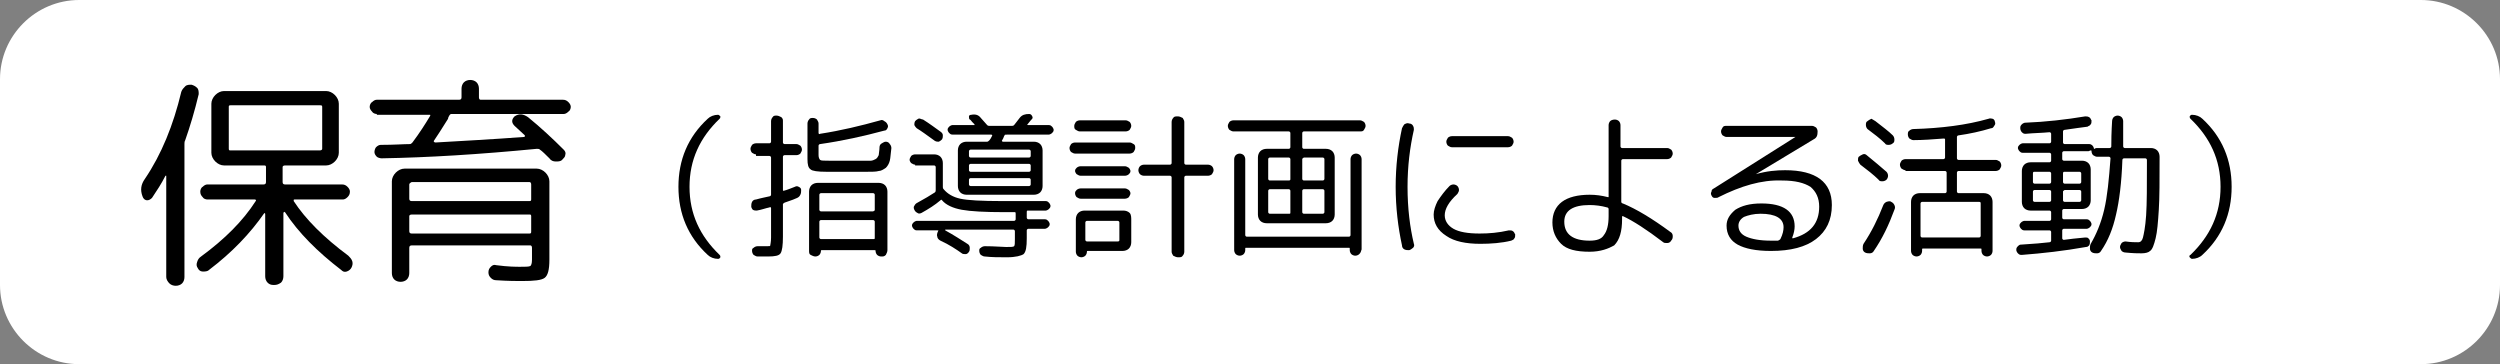
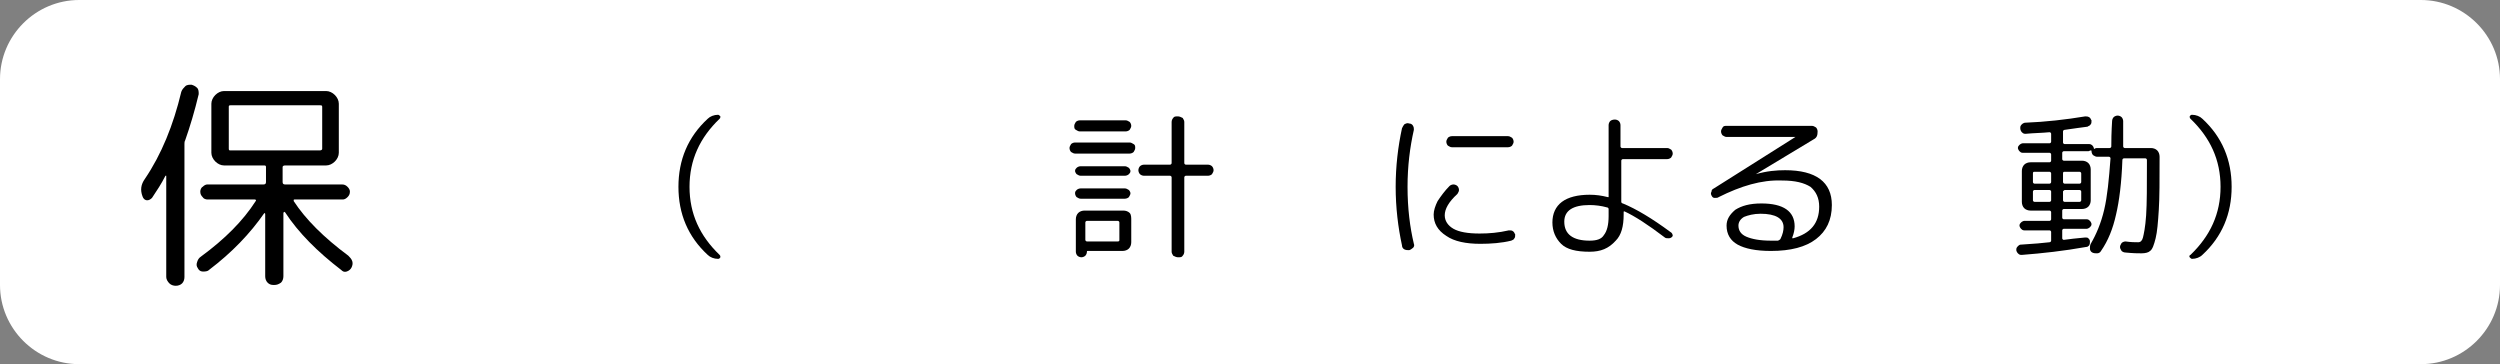
<svg xmlns="http://www.w3.org/2000/svg" version="1.1" id="レイヤー_1" x="0px" y="0px" viewBox="0 0 315.8 46" style="enable-background:new 0 0 315.8 46;" xml:space="preserve">
  <rect x="0" y="0" width="315.8" height="46" fill="#808080" stroke="none" />
  <style type="text/css">
	.st0{fill:#FFFFFF;}
	.st1{enable-background:new    ;}
</style>
  <g id="レイヤー_2_00000128478411232552517750000014030263728873656250_">
    <g id="レイヤー_3">
      <path class="st0" d="M10,0h295.8c5.5,0,10,4.5,10,10v26c0,5.5-4.5,10-10,10H10C4.5,46,0,41.5,0,36V10C0,4.5,4.5,0,10,0z" />
      <g class="st1">
        <path d="M23.4,10.9c0.2-0.2,0.5-0.2,0.8-0.2c0.3,0.1,0.5,0.2,0.7,0.4c0.2,0.2,0.2,0.5,0.2,0.8c-0.5,2.1-1.1,4.1-1.7,5.8     c-0.1,0.2-0.1,0.3-0.1,0.5V35c0,0.3-0.1,0.6-0.3,0.8c-0.2,0.2-0.5,0.3-0.8,0.3s-0.6-0.1-0.8-0.3S21,35.3,21,35V22.3     c0,0,0-0.1,0-0.1c0,0-0.1,0-0.1,0c-0.5,1-1.1,1.9-1.7,2.8c-0.2,0.2-0.4,0.3-0.6,0.3c-0.3,0-0.5-0.2-0.6-0.5     c-0.3-0.8-0.2-1.5,0.3-2.2c2.1-3.1,3.6-6.8,4.6-11C23,11.3,23.2,11.1,23.4,10.9z M44,32.3c0.2,0.2,0.4,0.4,0.5,0.7s0,0.6-0.1,0.8     c-0.1,0.2-0.3,0.4-0.6,0.5s-0.5,0-0.7-0.2c-3-2.3-5.4-4.7-7.1-7.3c0,0,0-0.1-0.1,0c0,0-0.1,0-0.1,0.1v8c0,0.3-0.1,0.6-0.3,0.8     C35.2,35.9,35,36,34.6,36s-0.6-0.1-0.8-0.3c-0.2-0.2-0.3-0.5-0.3-0.8V27c0,0-0.1-0.1-0.1-0.1c-1.8,2.6-4.1,5-7,7.2     c-0.2,0.2-0.5,0.2-0.8,0.2c-0.3,0-0.5-0.2-0.6-0.4c-0.2-0.3-0.2-0.5-0.1-0.8c0.1-0.3,0.2-0.5,0.5-0.7c3-2.2,5.3-4.5,6.9-7     c0.1-0.1,0-0.2-0.1-0.2h-6c-0.2,0-0.5-0.1-0.6-0.3c-0.2-0.2-0.3-0.4-0.3-0.7c0-0.2,0.1-0.5,0.3-0.6c0.2-0.2,0.4-0.3,0.6-0.3h7.1     c0.2,0,0.3-0.1,0.3-0.3v-1.9c0-0.2-0.1-0.2-0.3-0.2h-4.4h-0.6c-0.4,0-0.8-0.2-1.1-0.5c-0.3-0.3-0.5-0.7-0.5-1.1v-6.2     c0-0.4,0.2-0.8,0.5-1.1c0.3-0.3,0.7-0.5,1.1-0.5h12.9c0.4,0,0.8,0.2,1.1,0.5c0.3,0.3,0.5,0.7,0.5,1.1v6.2c0,0.4-0.2,0.8-0.5,1.1     c-0.3,0.3-0.7,0.5-1.1,0.5H36c-0.2,0-0.3,0.1-0.3,0.2V23c0,0.2,0.1,0.3,0.3,0.3h7.2c0.3,0,0.5,0.1,0.7,0.3     c0.2,0.2,0.3,0.4,0.3,0.6c0,0.3-0.1,0.5-0.3,0.7c-0.2,0.2-0.4,0.3-0.6,0.3h-6.1c-0.1,0-0.1,0-0.1,0.1c0,0,0,0.1,0,0.1     C38.6,27.7,40.9,30,44,32.3z M29.1,19h11.3c0.2,0,0.3-0.1,0.3-0.2v-5.3c0-0.2-0.1-0.2-0.3-0.2H29.1c-0.2,0-0.2,0.1-0.2,0.2v5.3     C28.9,19,29,19,29.1,19z" />
-         <path d="M47.6,14.4c-0.2,0-0.5-0.1-0.6-0.3c-0.2-0.2-0.3-0.4-0.3-0.6c0-0.2,0.1-0.5,0.3-0.6c0.2-0.2,0.4-0.3,0.6-0.3H58     c0.2,0,0.3-0.1,0.3-0.3v-1.1c0-0.3,0.1-0.6,0.3-0.8s0.5-0.3,0.8-0.3c0.3,0,0.6,0.1,0.8,0.3s0.3,0.5,0.3,0.8v1.1     c0,0.2,0.1,0.3,0.2,0.3h10.4c0.3,0,0.5,0.1,0.7,0.3c0.2,0.2,0.3,0.4,0.3,0.6c0,0.2-0.1,0.5-0.3,0.6c-0.2,0.2-0.4,0.3-0.6,0.3H57     c-0.1,0-0.2,0.1-0.3,0.3c-0.1,0.2-0.1,0.2-0.1,0.3c-0.8,1.3-1.4,2.2-1.8,2.8c0,0,0,0.1,0,0.1S54.9,18,55,18     c3.4-0.2,7.2-0.4,11.2-0.7c0,0,0.1,0,0.1-0.1c0,0,0-0.1,0-0.1L65,15.9c-0.2-0.2-0.3-0.4-0.3-0.6c0-0.2,0.1-0.4,0.3-0.6     c0.6-0.4,1.1-0.3,1.7,0.1c1.6,1.3,3.1,2.7,4.5,4.1c0.2,0.2,0.3,0.4,0.2,0.7c0,0.2-0.2,0.4-0.4,0.6c-0.2,0.2-0.5,0.2-0.8,0.2     s-0.6-0.1-0.8-0.4c-0.5-0.5-0.9-0.9-1.2-1.1c-0.1-0.1-0.2-0.1-0.4-0.1c-7.2,0.7-13.7,1.1-19.6,1.2c-0.2,0-0.5-0.1-0.6-0.2     c-0.2-0.2-0.3-0.4-0.3-0.6c0-0.2,0.1-0.5,0.2-0.6c0.2-0.2,0.4-0.3,0.6-0.3c1.7,0,2.9-0.1,3.7-0.1c0.1,0,0.2-0.1,0.3-0.2     c0.9-1.2,1.6-2.3,2.2-3.3c0.1-0.2,0.1-0.2-0.1-0.2H47.6z M65.7,33.7c0.7,0,1.1,0,1.3-0.1c0.1-0.1,0.2-0.3,0.2-0.8v-1.5     c0-0.2-0.1-0.3-0.2-0.3H52c-0.2,0-0.3,0.1-0.3,0.3v3.2c0,0.3-0.1,0.6-0.3,0.8c-0.2,0.2-0.5,0.3-0.8,0.3s-0.6-0.1-0.8-0.3     c-0.2-0.2-0.3-0.5-0.3-0.8V22.9c0-0.4,0.2-0.8,0.5-1.1s0.7-0.5,1.1-0.5h16.7c0.4,0,0.8,0.2,1.1,0.5c0.3,0.3,0.5,0.7,0.5,1.1v9.9     c0,1.3-0.2,2-0.6,2.3c-0.4,0.3-1.3,0.4-2.9,0.4c-0.6,0-1.7,0-3.2-0.1c-0.3,0-0.5-0.1-0.7-0.3c-0.2-0.2-0.3-0.4-0.3-0.7     c0-0.3,0.1-0.5,0.3-0.7c0.2-0.2,0.4-0.3,0.7-0.2C64.2,33.7,65.2,33.7,65.7,33.7z M51.7,23.3v1.8c0,0.2,0.1,0.3,0.3,0.3h14.9     c0.2,0,0.2-0.1,0.2-0.3v-1.8c0-0.2-0.1-0.3-0.2-0.3H52C51.8,23.1,51.7,23.2,51.7,23.3z M66.9,29.5c0.2,0,0.2-0.1,0.2-0.3v-1.9     c0-0.2-0.1-0.2-0.2-0.2H52c-0.2,0-0.3,0.1-0.3,0.2v1.9c0,0.2,0.1,0.3,0.3,0.3H66.9z" />
      </g>
      <g class="st1">
        <path d="M89.4,32.2c-2.5-2.3-3.7-5.2-3.7-8.6c0-3.4,1.2-6.3,3.7-8.6c0.3-0.3,0.8-0.5,1.3-0.5c0.1,0,0.2,0.1,0.3,0.2     c0,0.1,0,0.2-0.1,0.3c-2.5,2.4-3.8,5.2-3.8,8.6c0,3.4,1.3,6.2,3.8,8.6c0.1,0.1,0.1,0.2,0.1,0.3c-0.1,0.1-0.1,0.2-0.3,0.2     C90.2,32.7,89.7,32.5,89.4,32.2z" />
-         <path d="M95.5,19.5c-0.2,0-0.3-0.1-0.5-0.2c-0.1-0.1-0.2-0.3-0.2-0.5s0.1-0.3,0.2-0.5c0.1-0.1,0.3-0.2,0.5-0.2h1.7     c0.1,0,0.2-0.1,0.2-0.2v-2.6c0-0.2,0.1-0.4,0.2-0.5c0.1-0.2,0.3-0.2,0.5-0.2s0.4,0.1,0.6,0.2c0.2,0.2,0.2,0.3,0.2,0.5V18     c0,0.1,0.1,0.2,0.2,0.2h1.5c0.2,0,0.3,0.1,0.5,0.2c0.1,0.1,0.2,0.3,0.2,0.5c0,0.2-0.1,0.3-0.2,0.5c-0.1,0.1-0.3,0.2-0.5,0.2h-1.5     c-0.1,0-0.2,0.1-0.2,0.2v4.2c0,0.1,0,0.1,0.1,0.1c0.4-0.1,0.9-0.3,1.4-0.5c0.2-0.1,0.3-0.1,0.5,0c0.2,0.1,0.3,0.2,0.3,0.4     c0,0.2,0,0.4-0.1,0.6c-0.1,0.2-0.2,0.3-0.4,0.4c-0.2,0.1-0.7,0.3-1.6,0.6c-0.1,0.1-0.2,0.1-0.2,0.2v4.1c0,1.1-0.1,1.8-0.3,2.1     c-0.2,0.3-0.7,0.4-1.6,0.4c-0.5,0-0.9,0-1.3,0c-0.2,0-0.3-0.1-0.5-0.2c-0.1-0.1-0.2-0.3-0.2-0.5c0-0.2,0-0.3,0.2-0.4     c0.1-0.1,0.3-0.2,0.5-0.2c0.3,0,0.7,0,1.2,0c0.3,0,0.4,0,0.4-0.1c0-0.1,0.1-0.4,0.1-1v-3.7c0-0.1-0.1-0.2-0.2-0.1     c-0.5,0.1-1,0.3-1.6,0.4c-0.2,0-0.3,0-0.5-0.1c-0.1-0.1-0.2-0.3-0.2-0.4c0-0.2,0-0.4,0.1-0.6c0.1-0.2,0.3-0.3,0.5-0.3     c0.7-0.2,1.3-0.3,1.7-0.4c0.1,0,0.2-0.1,0.2-0.2v-4.7c0-0.1-0.1-0.2-0.2-0.2H95.5z M104.4,21.7c-1.1,0-1.8-0.1-2-0.3     c-0.3-0.2-0.4-0.6-0.4-1.3v-4.5c0-0.2,0.1-0.4,0.2-0.5c0.1-0.2,0.3-0.2,0.5-0.2s0.4,0.1,0.5,0.2c0.1,0.2,0.2,0.3,0.2,0.5v1.2     c0,0.1,0.1,0.2,0.2,0.1c2.6-0.4,5.1-1,7.6-1.7c0.2-0.1,0.4,0,0.5,0.1c0.2,0.1,0.3,0.2,0.4,0.4c0.1,0.2,0.1,0.3,0,0.5     c-0.1,0.2-0.2,0.3-0.4,0.3c-2.6,0.7-5.3,1.3-8.1,1.7c-0.1,0-0.2,0.1-0.2,0.2v1.2c0,0.3,0.1,0.5,0.2,0.6c0.1,0.1,0.5,0.1,1.1,0.1     c0.9,0,1.6,0,2.1,0c0.4,0,1.1,0,2.1,0c0.5,0,0.9,0,1.1,0c0.2,0,0.4-0.1,0.6-0.2c0.2-0.1,0.3-0.3,0.4-0.5c0-0.2,0.1-0.6,0.1-1     c0-0.2,0.1-0.4,0.3-0.5c0.2-0.1,0.3-0.2,0.5-0.2c0.2,0,0.4,0.1,0.5,0.3c0.1,0.1,0.2,0.3,0.2,0.5c-0.1,0.7-0.1,1.2-0.2,1.6     c-0.1,0.4-0.3,0.7-0.5,0.9c-0.3,0.2-0.6,0.4-0.9,0.4c-0.3,0.1-0.9,0.1-1.6,0.1c-1.1,0-2,0-2.5,0     C106.3,21.7,105.5,21.7,104.4,21.7z M111,23.1c0.3,0,0.6,0.1,0.8,0.3c0.2,0.2,0.3,0.5,0.3,0.8v7.4c0,0.2-0.1,0.4-0.2,0.6     c-0.2,0.2-0.3,0.2-0.6,0.2h0c-0.2,0-0.4-0.1-0.5-0.2c-0.1-0.1-0.2-0.3-0.2-0.5c0-0.1,0-0.1-0.1-0.1h-6.7c-0.1,0-0.1,0-0.1,0.1     c0,0.2-0.1,0.4-0.2,0.5s-0.3,0.2-0.5,0.2h0c-0.2,0-0.4-0.1-0.6-0.2s-0.2-0.3-0.2-0.6v-7.4c0-0.3,0.1-0.6,0.3-0.8     c0.2-0.2,0.5-0.3,0.8-0.3H111z M110.5,26.5v-1.9c0-0.1-0.1-0.2-0.2-0.2h-6.6c-0.1,0-0.2,0.1-0.2,0.2v1.9c0,0.1,0.1,0.2,0.2,0.2     h6.6C110.5,26.6,110.5,26.6,110.5,26.5z M110.5,30v-2c0-0.1-0.1-0.2-0.2-0.2h-6.6c-0.1,0-0.2,0.1-0.2,0.2v2     c0,0.1,0.1,0.2,0.2,0.2h6.6C110.5,30.2,110.5,30.2,110.5,30z" />
-         <path d="M115.6,20.8c-0.2,0-0.3-0.1-0.5-0.2c-0.1-0.1-0.2-0.3-0.2-0.4c0-0.2,0.1-0.3,0.2-0.5c0.1-0.1,0.3-0.2,0.5-0.2h2.4     c0.3,0,0.6,0.1,0.8,0.3c0.2,0.2,0.3,0.5,0.3,0.8v3c0,0.1,0,0.2,0.1,0.3c0.5,0.6,1.2,1,2.1,1.2c0.9,0.2,2.7,0.3,5.3,0.3h5.5     c0.2,0,0.3,0.1,0.4,0.2c0.1,0.1,0.2,0.3,0.2,0.4c0,0.2-0.1,0.3-0.2,0.4c-0.1,0.1-0.3,0.2-0.4,0.2h-2.3c-0.1,0-0.1,0.1-0.1,0.2     v0.1v0.6c0,0.1,0.1,0.2,0.2,0.2h2.1c0.2,0,0.3,0.1,0.4,0.2c0.1,0.1,0.2,0.3,0.2,0.4c0,0.2-0.1,0.3-0.2,0.4     c-0.1,0.1-0.3,0.2-0.4,0.2h-2.1c-0.1,0-0.2,0.1-0.2,0.2v1c0,1.1-0.1,1.7-0.4,2c-0.3,0.2-1,0.4-2.1,0.4c-1,0-1.9,0-2.8-0.1     c-0.2,0-0.3-0.1-0.5-0.2c-0.1-0.1-0.2-0.3-0.2-0.5c0-0.2,0-0.3,0.2-0.4c0.1-0.1,0.3-0.2,0.5-0.2c1.3,0,2.2,0.1,2.7,0.1     c0.6,0,0.9,0,1-0.1c0.1-0.1,0.1-0.4,0.1-0.9v-1c0-0.1-0.1-0.2-0.2-0.2h-8.6c0,0,0,0,0,0c0,0,0,0,0,0.1c1.1,0.6,2,1.2,2.8,1.7     c0.2,0.1,0.3,0.3,0.3,0.5s0,0.4-0.1,0.5c-0.1,0.2-0.3,0.3-0.4,0.3c-0.2,0-0.4,0-0.5-0.1c-0.7-0.5-1.6-1.1-2.7-1.6     c-0.2-0.1-0.4-0.3-0.4-0.5c-0.1-0.2,0-0.5,0.1-0.7c0.1-0.1,0-0.1-0.1-0.1h-2.6c-0.2,0-0.3-0.1-0.4-0.2c-0.1-0.1-0.2-0.3-0.2-0.4     c0-0.2,0.1-0.3,0.2-0.4c0.1-0.1,0.3-0.2,0.4-0.2h12.3c0.1,0,0.2-0.1,0.2-0.2v-0.6v-0.1c0-0.1,0-0.2-0.1-0.2h-1.3     c-2.5,0-4.3-0.1-5.4-0.3c-1.1-0.2-2-0.6-2.5-1.2c-0.1-0.1-0.1-0.1-0.2,0c-0.7,0.6-1.5,1.1-2.4,1.6c-0.2,0.1-0.4,0.1-0.5,0     c-0.2-0.1-0.3-0.2-0.4-0.4c-0.1-0.2-0.1-0.4,0-0.5c0.1-0.2,0.2-0.3,0.4-0.4c0.9-0.5,1.6-0.9,2.2-1.3c0.1-0.1,0.1-0.2,0.1-0.3     v-2.9c0-0.1-0.1-0.2-0.2-0.2H115.6z M116.6,15.1c0.8,0.5,1.6,1.1,2.3,1.6c0.1,0.1,0.2,0.2,0.2,0.4c0,0.2,0,0.3-0.1,0.5     c-0.1,0.1-0.2,0.2-0.4,0.3c-0.2,0-0.3,0-0.5-0.1c-1.1-0.8-1.8-1.3-2.3-1.6c-0.1-0.1-0.2-0.2-0.3-0.4c0-0.2,0-0.3,0.1-0.5     c0.1-0.1,0.2-0.2,0.4-0.3S116.4,15.1,116.6,15.1z M126.9,17.1c-0.1,0.1-0.1,0.3-0.3,0.6c-0.1,0.1,0,0.2,0.1,0.2h3.9     c0.3,0,0.6,0.1,0.8,0.3c0.2,0.2,0.3,0.5,0.3,0.8v4.5c0,0.3-0.1,0.6-0.3,0.8c-0.2,0.2-0.5,0.3-0.8,0.3h-8.1h-0.4     c-0.3,0-0.6-0.1-0.8-0.3c-0.2-0.2-0.3-0.5-0.3-0.8V19c0-0.3,0.1-0.6,0.3-0.8c0.2-0.2,0.5-0.3,0.8-0.3h2.6c0.1,0,0.2-0.1,0.3-0.2     c0.1-0.1,0.2-0.3,0.3-0.5c0.1-0.1,0-0.2-0.1-0.2h-4.9c-0.2,0-0.3-0.1-0.4-0.2c-0.1-0.1-0.2-0.3-0.2-0.4c0-0.2,0.1-0.3,0.2-0.4     c0.1-0.1,0.3-0.2,0.4-0.2h2.7c0,0,0,0,0.1,0c0,0,0-0.1,0-0.1c-0.1-0.1-0.2-0.2-0.3-0.3c-0.1-0.1-0.2-0.3-0.3-0.3     c-0.1-0.1-0.1-0.2-0.1-0.4c0-0.1,0.1-0.2,0.3-0.2c0.5-0.1,0.9,0,1.2,0.4c0.3,0.3,0.5,0.6,0.8,0.9c0.1,0.1,0.2,0.1,0.3,0.1h2.8     c0.1,0,0.2,0,0.3-0.1c0.1-0.1,0.3-0.4,0.7-0.9c0.3-0.4,0.7-0.5,1.2-0.5c0.2,0,0.3,0.1,0.4,0.3c0.1,0.2,0,0.3-0.1,0.4     c0,0-0.2,0.2-0.5,0.6c-0.1,0.1,0,0.1,0.1,0.1h2.6c0.2,0,0.3,0.1,0.4,0.2s0.2,0.3,0.2,0.4c0,0.2-0.1,0.3-0.2,0.4s-0.3,0.2-0.4,0.2     h-5.1C127,17,126.9,17,126.9,17.1z M130,18.9h-7.4c-0.1,0-0.2,0.1-0.2,0.2v0.6c0,0.1,0.1,0.2,0.2,0.2h7.4c0.1,0,0.2-0.1,0.2-0.2     v-0.6C130.2,19,130.1,18.9,130,18.9z M130.2,21.5v-0.6c0-0.1-0.1-0.2-0.2-0.2h-7.4c-0.1,0-0.2,0.1-0.2,0.2v0.6     c0,0.1,0.1,0.2,0.2,0.2h7.4C130.1,21.7,130.2,21.6,130.2,21.5z M130.2,23.3v-0.6c0-0.1-0.1-0.2-0.2-0.2h-7.4     c-0.1,0-0.2,0.1-0.2,0.2v0.6c0,0.1,0.1,0.2,0.2,0.2h7.4C130.1,23.5,130.2,23.4,130.2,23.3z" />
        <path d="M135.8,19.4c-0.2,0-0.3-0.1-0.5-0.2c-0.1-0.1-0.2-0.3-0.2-0.5s0.1-0.3,0.2-0.5c0.1-0.1,0.3-0.2,0.5-0.2h6.9     c0.2,0,0.3,0.1,0.5,0.2s0.2,0.3,0.2,0.5s-0.1,0.3-0.2,0.5c-0.1,0.1-0.3,0.2-0.5,0.2H135.8z M136.4,16.6c-0.2,0-0.3-0.1-0.5-0.2     s-0.2-0.3-0.2-0.5c0-0.2,0.1-0.3,0.2-0.5c0.1-0.1,0.3-0.2,0.5-0.2h5.8c0.2,0,0.3,0.1,0.5,0.2c0.1,0.1,0.2,0.3,0.2,0.5     c0,0.2-0.1,0.3-0.2,0.5c-0.1,0.1-0.3,0.2-0.5,0.2H136.4z M142.9,27.8v2.8c0,0.3-0.1,0.6-0.3,0.8c-0.2,0.2-0.5,0.3-0.8,0.3h-4.4     c-0.1,0-0.1,0-0.1,0.1c0,0.2-0.1,0.4-0.2,0.5c-0.1,0.1-0.3,0.2-0.5,0.2c-0.2,0-0.4-0.1-0.5-0.2c-0.1-0.1-0.2-0.3-0.2-0.5v-4.1     c0-0.3,0.1-0.6,0.3-0.8c0.2-0.2,0.5-0.3,0.8-0.3h4.9c0.3,0,0.6,0.1,0.8,0.3S142.9,27.5,142.9,27.8z M136.5,22.2     c-0.2,0-0.3-0.1-0.5-0.2c-0.1-0.1-0.2-0.3-0.2-0.4c0-0.2,0.1-0.3,0.2-0.4c0.1-0.1,0.3-0.2,0.5-0.2h5.6c0.2,0,0.3,0.1,0.5,0.2     c0.1,0.1,0.2,0.3,0.2,0.4c0,0.2-0.1,0.3-0.2,0.4c-0.1,0.1-0.3,0.2-0.5,0.2H136.5z M136.5,25.1c-0.2,0-0.3-0.1-0.5-0.2     c-0.1-0.1-0.2-0.3-0.2-0.5c0-0.2,0.1-0.3,0.2-0.4c0.1-0.1,0.3-0.2,0.5-0.2h5.6c0.2,0,0.3,0.1,0.5,0.2c0.1,0.1,0.2,0.3,0.2,0.4     c0,0.2-0.1,0.3-0.2,0.5c-0.1,0.1-0.3,0.2-0.5,0.2H136.5z M141.4,30.3v-2.2c0-0.1-0.1-0.2-0.2-0.2h-3.9c-0.1,0-0.2,0.1-0.2,0.2     v2.2c0,0.1,0.1,0.2,0.2,0.2h3.9C141.4,30.5,141.4,30.4,141.4,30.3z M144.5,22.2c-0.2,0-0.4-0.1-0.5-0.2c-0.1-0.1-0.2-0.3-0.2-0.5     s0.1-0.4,0.2-0.5s0.3-0.2,0.5-0.2h3.3c0.1,0,0.2-0.1,0.2-0.2v-5.2c0-0.2,0.1-0.4,0.2-0.5c0.1-0.2,0.3-0.2,0.6-0.2     c0.2,0,0.4,0.1,0.6,0.2c0.1,0.2,0.2,0.3,0.2,0.5v5.2c0,0.1,0.1,0.2,0.2,0.2h2.8c0.2,0,0.4,0.1,0.5,0.2s0.2,0.3,0.2,0.5     s-0.1,0.3-0.2,0.5c-0.1,0.1-0.3,0.2-0.5,0.2h-2.8c-0.1,0-0.2,0.1-0.2,0.2v9.4c0,0.2-0.1,0.4-0.2,0.5c-0.1,0.2-0.3,0.2-0.6,0.2     c-0.2,0-0.4-0.1-0.6-0.2c-0.1-0.2-0.2-0.3-0.2-0.5v-9.4c0-0.1-0.1-0.2-0.2-0.2H144.5z" />
-         <path d="M155.8,16.6c-0.2,0-0.3-0.1-0.5-0.2c-0.1-0.1-0.2-0.3-0.2-0.5s0.1-0.3,0.2-0.5c0.1-0.1,0.3-0.2,0.5-0.2h16     c0.2,0,0.3,0.1,0.5,0.2c0.1,0.1,0.2,0.3,0.2,0.5s-0.1,0.3-0.2,0.5s-0.3,0.2-0.5,0.2h-7.1c-0.1,0-0.2,0.1-0.2,0.2v1.8     c0,0.1,0.1,0.2,0.2,0.2h2.8c0.3,0,0.6,0.1,0.8,0.3s0.3,0.5,0.3,0.8v7.2c0,0.3-0.1,0.6-0.3,0.8c-0.2,0.2-0.5,0.3-0.8,0.3h-7.3H160     c-0.3,0-0.6-0.1-0.8-0.3c-0.2-0.2-0.3-0.5-0.3-0.8v-7.2c0-0.3,0.1-0.6,0.3-0.8s0.5-0.3,0.8-0.3h2.8c0.1,0,0.2-0.1,0.2-0.2v-1.8     c0-0.1-0.1-0.2-0.2-0.2H155.8z M171.7,32.1c-0.1,0.1-0.3,0.2-0.5,0.2c-0.2,0-0.4-0.1-0.5-0.2c-0.1-0.1-0.2-0.3-0.2-0.5v-0.2     c0-0.1,0-0.1-0.1-0.1h-13c-0.1,0-0.1,0-0.1,0.1v0.2c0,0.2-0.1,0.4-0.2,0.5s-0.3,0.2-0.5,0.2c-0.2,0-0.4-0.1-0.5-0.2     c-0.1-0.1-0.2-0.3-0.2-0.5V20.1c0-0.2,0.1-0.4,0.2-0.5c0.1-0.1,0.3-0.2,0.5-0.2c0.2,0,0.4,0.1,0.5,0.2s0.2,0.3,0.2,0.5v9.6     c0,0.1,0.1,0.2,0.2,0.2h12.9c0.1,0,0.2-0.1,0.2-0.2v-9.6c0-0.2,0.1-0.4,0.2-0.5c0.1-0.1,0.3-0.2,0.5-0.2c0.2,0,0.4,0.1,0.5,0.2     c0.1,0.1,0.2,0.3,0.2,0.5v11.4C171.9,31.8,171.9,31.9,171.7,32.1z M163,22.6v-2.5c0-0.1-0.1-0.2-0.2-0.2h-2.4     c-0.1,0-0.2,0.1-0.2,0.2v2.5c0,0.1,0.1,0.2,0.2,0.2h2.4C163,22.8,163,22.7,163,22.6z M163,26.8v-2.7c0-0.1-0.1-0.2-0.2-0.2h-2.4     c-0.1,0-0.2,0.1-0.2,0.2v2.7c0,0.1,0.1,0.2,0.2,0.2h2.4C163,27,163,27,163,26.8z M164.5,20.1v2.5c0,0.1,0.1,0.2,0.2,0.2h2.4     c0.1,0,0.2-0.1,0.2-0.2v-2.5c0-0.1-0.1-0.2-0.2-0.2h-2.4C164.6,20,164.5,20,164.5,20.1z M164.5,24.1v2.7c0,0.1,0.1,0.2,0.2,0.2     h2.4c0.1,0,0.2-0.1,0.2-0.2v-2.7c0-0.1-0.1-0.2-0.2-0.2h-2.4C164.6,23.9,164.5,24,164.5,24.1z" />
        <path d="M178,31.6c-0.2,0-0.4,0-0.6-0.1c-0.2-0.1-0.3-0.3-0.3-0.5c-0.5-2.3-0.8-4.8-0.8-7.4c0-2.6,0.3-5.1,0.8-7.4     c0.1-0.2,0.2-0.4,0.3-0.5c0.2-0.1,0.4-0.2,0.6-0.1c0.2,0,0.4,0.1,0.5,0.3s0.1,0.3,0.1,0.5c-0.5,2.2-0.8,4.6-0.8,7.2     c0,2.7,0.3,5.1,0.8,7.2c0.1,0.2,0,0.4-0.1,0.5S178.1,31.6,178,31.6z M187,30.8c-1.8,0-3.3-0.3-4.3-1c-1.1-0.7-1.6-1.6-1.6-2.7     c0-0.5,0.2-1.1,0.5-1.7c0.4-0.6,0.9-1.3,1.5-1.9c0.1-0.1,0.3-0.2,0.5-0.2s0.4,0.1,0.5,0.2c0.1,0.1,0.2,0.3,0.2,0.5     c0,0.2-0.1,0.3-0.2,0.5c-1.1,1-1.6,1.9-1.6,2.7c0,0.7,0.4,1.3,1.1,1.7s1.8,0.6,3.3,0.6c1.2,0,2.4-0.1,3.7-0.4     c0.2,0,0.4,0,0.5,0.1c0.2,0.1,0.2,0.3,0.3,0.4c0,0.2,0,0.4-0.1,0.5c-0.1,0.2-0.2,0.2-0.4,0.3C189.7,30.7,188.3,30.8,187,30.8z      M190.5,17.2c0.2,0,0.3,0.1,0.5,0.2c0.1,0.1,0.2,0.3,0.2,0.5s-0.1,0.3-0.2,0.5c-0.1,0.1-0.3,0.2-0.5,0.2h-7.1     c-0.2,0-0.3-0.1-0.5-0.2c-0.1-0.1-0.2-0.3-0.2-0.5s0.1-0.3,0.2-0.5c0.1-0.1,0.3-0.2,0.5-0.2H190.5z" />
-         <path d="M200.8,31.8c-1.7,0-2.9-0.3-3.6-1c-0.7-0.7-1.1-1.6-1.1-2.7c0-1.1,0.4-2,1.2-2.6c0.8-0.6,2-0.9,3.5-0.9     c0.8,0,1.5,0.1,2.3,0.3c0,0,0.1,0,0.1,0c0,0,0-0.1,0-0.1v-9c0-0.2,0.1-0.4,0.2-0.5s0.3-0.2,0.6-0.2c0.2,0,0.4,0.1,0.5,0.2     c0.1,0.1,0.2,0.3,0.2,0.5v2.7c0,0.1,0.1,0.2,0.2,0.2h5.7c0.2,0,0.3,0.1,0.5,0.2c0.1,0.1,0.2,0.3,0.2,0.5c0,0.2-0.1,0.3-0.2,0.5     c-0.1,0.1-0.3,0.2-0.5,0.2H205c-0.1,0-0.2,0.1-0.2,0.2v5.2c0,0.1,0.1,0.2,0.2,0.2c1.7,0.7,3.7,1.9,6,3.6c0.2,0.1,0.3,0.3,0.3,0.5     c0,0.2,0,0.4-0.2,0.6c-0.1,0.2-0.3,0.3-0.5,0.3c-0.2,0-0.4,0-0.5-0.1c-2.1-1.6-3.8-2.7-5.1-3.3c-0.1,0-0.1,0-0.1,0.1v0.3     c0,1.5-0.3,2.6-1,3.3C203.2,31.4,202.2,31.8,200.8,31.8z M200.8,25.9c-2.1,0-3.2,0.7-3.2,2.1c0,1.6,1.1,2.4,3.2,2.4     c0.9,0,1.5-0.2,1.8-0.7c0.4-0.5,0.6-1.3,0.6-2.4v-0.9c0-0.1-0.1-0.2-0.2-0.2C202.3,26,201.5,25.9,200.8,25.9z" />
+         <path d="M200.8,31.8c-1.7,0-2.9-0.3-3.6-1c-0.7-0.7-1.1-1.6-1.1-2.7c0-1.1,0.4-2,1.2-2.6c0.8-0.6,2-0.9,3.5-0.9     c0.8,0,1.5,0.1,2.3,0.3c0,0,0.1,0,0.1,0c0,0,0-0.1,0-0.1v-9c0-0.2,0.1-0.4,0.2-0.5s0.3-0.2,0.6-0.2c0.2,0,0.4,0.1,0.5,0.2     c0.1,0.1,0.2,0.3,0.2,0.5v2.7c0,0.1,0.1,0.2,0.2,0.2h5.7c0.2,0,0.3,0.1,0.5,0.2c0.1,0.1,0.2,0.3,0.2,0.5c0,0.2-0.1,0.3-0.2,0.5     c-0.1,0.1-0.3,0.2-0.5,0.2H205c-0.1,0-0.2,0.1-0.2,0.2v5.2c0,0.1,0.1,0.2,0.2,0.2c1.7,0.7,3.7,1.9,6,3.6c0.2,0.1,0.3,0.3,0.3,0.5     c-0.1,0.2-0.3,0.3-0.5,0.3c-0.2,0-0.4,0-0.5-0.1c-2.1-1.6-3.8-2.7-5.1-3.3c-0.1,0-0.1,0-0.1,0.1v0.3     c0,1.5-0.3,2.6-1,3.3C203.2,31.4,202.2,31.8,200.8,31.8z M200.8,25.9c-2.1,0-3.2,0.7-3.2,2.1c0,1.6,1.1,2.4,3.2,2.4     c0.9,0,1.5-0.2,1.8-0.7c0.4-0.5,0.6-1.3,0.6-2.4v-0.9c0-0.1-0.1-0.2-0.2-0.2C202.3,26,201.5,25.9,200.8,25.9z" />
        <path d="M217.1,24.9c-0.1,0.1-0.3,0.1-0.5,0.1c-0.2,0-0.3-0.1-0.4-0.3s-0.1-0.3,0-0.5c0-0.2,0.1-0.3,0.3-0.4l10.3-6.5     c0,0,0,0,0,0l0,0h-8.7c-0.2,0-0.3-0.1-0.5-0.2c-0.1-0.1-0.2-0.3-0.2-0.5c0-0.2,0.1-0.3,0.2-0.5s0.3-0.2,0.5-0.2h10.8     c0.2,0,0.3,0.1,0.5,0.2c0.1,0.1,0.2,0.3,0.2,0.5c0,0.5-0.1,0.8-0.5,1l-7.3,4.4v0h0c1.4-0.4,2.6-0.5,3.7-0.5     c3.9,0,5.9,1.5,5.9,4.4c0,1.9-0.7,3.3-2,4.3c-1.3,1-3.2,1.5-5.7,1.5c-1.9,0-3.3-0.3-4.2-0.8c-0.9-0.5-1.4-1.3-1.4-2.4     c0-0.8,0.4-1.4,1.1-2c0.8-0.5,1.8-0.8,3.3-0.8c2.8,0,4.2,1,4.2,2.9c0,0.4-0.1,0.9-0.3,1.4c0,0,0,0.1,0,0.1c0,0,0.1,0,0.1,0     c2.2-0.6,3.3-1.9,3.3-4c0-1.1-0.4-1.9-1.1-2.5c-0.8-0.5-1.9-0.8-3.6-0.8C222.5,22.7,219.9,23.5,217.1,24.9z M224.9,30.2     c0.3-0.6,0.4-1.1,0.4-1.5c0-1.1-1-1.7-2.9-1.7c-0.9,0-1.6,0.2-2.1,0.4c-0.5,0.3-0.7,0.7-0.7,1.1c0,0.6,0.3,1.1,1,1.4     s1.7,0.5,3.1,0.5c0.4,0,0.7,0,0.9,0C224.8,30.3,224.8,30.3,224.9,30.2z" />
-         <path d="M235,20.8c-0.1-0.1-0.2-0.3-0.3-0.5c0-0.2,0-0.4,0.1-0.5c0.1-0.1,0.3-0.2,0.5-0.3s0.4,0,0.5,0.1c1,0.8,1.8,1.5,2.5,2.1     c0.1,0.1,0.2,0.3,0.2,0.5c0,0.2-0.1,0.4-0.2,0.5c-0.1,0.1-0.3,0.2-0.5,0.2c-0.2,0-0.4,0-0.5-0.2C236.7,22.1,235.8,21.4,235,20.8z      M238.9,25.5c0.2,0.1,0.3,0.2,0.4,0.4c0.1,0.2,0.1,0.4,0,0.6c-0.7,1.9-1.5,3.6-2.6,5.2c-0.1,0.2-0.3,0.3-0.5,0.3     c-0.2,0-0.4,0-0.6-0.1c-0.2-0.1-0.3-0.3-0.3-0.5c0-0.2,0-0.4,0.1-0.6c1-1.5,1.8-3.1,2.5-4.9c0.1-0.2,0.2-0.3,0.4-0.4     C238.6,25.4,238.8,25.4,238.9,25.5z M236.9,15.3c0.9,0.7,1.7,1.3,2.2,1.8c0.1,0.1,0.2,0.3,0.2,0.5c0,0.2,0,0.4-0.2,0.5     c-0.1,0.1-0.3,0.2-0.5,0.2c-0.2,0-0.4,0-0.5-0.2c-0.6-0.6-1.4-1.2-2.2-1.8c-0.1-0.1-0.2-0.3-0.2-0.5c0-0.2,0-0.4,0.2-0.5     c0.1-0.1,0.3-0.2,0.5-0.3C236.6,15.1,236.7,15.2,236.9,15.3z M240.7,21.5c-0.2,0-0.3-0.1-0.5-0.2c-0.1-0.1-0.2-0.3-0.2-0.5     c0-0.2,0.1-0.3,0.2-0.5c0.1-0.1,0.3-0.2,0.5-0.2h4.8c0.1,0,0.2-0.1,0.2-0.2v-2.3c0-0.1-0.1-0.1-0.2-0.1c-1.3,0.1-2.6,0.2-3.8,0.2     c-0.2,0-0.3-0.1-0.5-0.2c-0.1-0.1-0.2-0.3-0.2-0.5s0-0.4,0.2-0.5c0.1-0.1,0.3-0.2,0.5-0.2c3.5-0.1,6.7-0.5,9.5-1.3     c0.2-0.1,0.4,0,0.5,0s0.3,0.2,0.3,0.4c0.1,0.2,0,0.4-0.1,0.5c-0.1,0.2-0.2,0.3-0.4,0.3c-1.3,0.4-2.7,0.7-4.1,0.9     c-0.1,0-0.2,0.1-0.2,0.2V20c0,0.1,0.1,0.2,0.2,0.2h4.7c0.2,0,0.3,0.1,0.5,0.2c0.1,0.1,0.2,0.3,0.2,0.5c0,0.2-0.1,0.3-0.2,0.5     c-0.1,0.1-0.3,0.2-0.5,0.2h-4.7c-0.1,0-0.2,0.1-0.2,0.2v2.4c0,0.1,0.1,0.2,0.2,0.2h3.2c0.3,0,0.6,0.1,0.8,0.3s0.3,0.5,0.3,0.8     v6.2c0,0.2-0.1,0.4-0.2,0.5s-0.3,0.2-0.5,0.2c-0.2,0-0.4-0.1-0.5-0.2c-0.1-0.1-0.2-0.3-0.2-0.5v-0.2c0-0.1,0-0.1-0.1-0.1h-7.3     c-0.1,0-0.1,0-0.1,0.1v0.2c0,0.2-0.1,0.4-0.2,0.5c-0.1,0.1-0.3,0.2-0.5,0.2c-0.2,0-0.4-0.1-0.5-0.2c-0.1-0.1-0.2-0.3-0.2-0.5     v-6.2c0-0.3,0.1-0.6,0.3-0.8s0.5-0.3,0.8-0.3h3.2c0.1,0,0.2-0.1,0.2-0.2v-2.4c0-0.1-0.1-0.2-0.2-0.2H240.7z M250,25.5h-7.2     c-0.1,0-0.2,0.1-0.2,0.2v4.1c0,0.1,0.1,0.2,0.2,0.2h7.2c0.1,0,0.2-0.1,0.2-0.2v-4.1C250.2,25.6,250.2,25.5,250,25.5z" />
        <path d="M255.4,32.2c-0.2,0-0.3,0-0.5-0.2c-0.1-0.1-0.2-0.3-0.2-0.4c0-0.2,0-0.3,0.2-0.5s0.3-0.2,0.4-0.2     c1.6-0.1,2.8-0.2,3.6-0.3c0.1,0,0.2-0.1,0.2-0.2v-1.1c0-0.1-0.1-0.2-0.2-0.2h-3.2c-0.2,0-0.3-0.1-0.4-0.2s-0.2-0.3-0.2-0.4     c0-0.2,0.1-0.3,0.2-0.4c0.1-0.1,0.3-0.2,0.4-0.2h3.2c0.1,0,0.2-0.1,0.2-0.2v-0.9c0-0.1-0.1-0.2-0.2-0.2h-2.1h-0.3     c-0.3,0-0.6-0.1-0.8-0.3s-0.3-0.5-0.3-0.8v-3.9c0-0.3,0.1-0.6,0.3-0.8c0.2-0.2,0.5-0.3,0.8-0.3h2.4c0.1,0,0.2-0.1,0.2-0.2v-0.8     c0-0.1-0.1-0.2-0.2-0.2h-3.4c-0.2,0-0.3-0.1-0.4-0.2c-0.1-0.1-0.2-0.3-0.2-0.4c0-0.2,0.1-0.3,0.2-0.4s0.3-0.2,0.4-0.2h3.4     c0.1,0,0.2-0.1,0.2-0.2v-1c0-0.1-0.1-0.2-0.2-0.2c-1,0.1-2,0.1-3,0.2c-0.2,0-0.3,0-0.5-0.2c-0.1-0.1-0.2-0.3-0.2-0.5     c0-0.2,0-0.3,0.2-0.5c0.1-0.1,0.3-0.2,0.4-0.2c2.6-0.1,5.2-0.4,7.6-0.8c0.2,0,0.3,0,0.5,0.1s0.2,0.3,0.3,0.4c0,0.2,0,0.4-0.1,0.5     c-0.1,0.2-0.3,0.2-0.4,0.3c-0.7,0.1-1.6,0.2-2.9,0.4c-0.1,0-0.2,0.1-0.2,0.2V18c0,0.1,0.1,0.2,0.2,0.2h3.1c0.3,0,0.5,0.2,0.6,0.5     c0,0,0,0,0,0.1c0,0,0.1,0,0.1,0c0.1-0.1,0.2-0.1,0.3-0.1h1.6c0.1,0,0.2-0.1,0.2-0.2c0-2,0.1-3,0.1-3.2c0-0.2,0.1-0.4,0.2-0.5     c0.1-0.1,0.3-0.2,0.5-0.2c0.2,0,0.4,0.1,0.5,0.2c0.1,0.1,0.2,0.3,0.2,0.5c0,0.8,0,1.9,0,3.2c0,0.1,0.1,0.2,0.2,0.2h3.3     c0.3,0,0.6,0.1,0.8,0.3s0.3,0.5,0.3,0.8c0,2.9,0,5.2-0.1,6.7c-0.1,1.6-0.2,2.8-0.4,3.6c-0.2,0.8-0.4,1.4-0.7,1.6     c-0.2,0.2-0.6,0.3-1.1,0.3c-0.4,0-1,0-2-0.1c-0.2,0-0.4-0.1-0.5-0.2c-0.1-0.2-0.2-0.3-0.2-0.5c0-0.2,0.1-0.3,0.2-0.5     c0.1-0.1,0.3-0.2,0.5-0.2c0.7,0.1,1.2,0.1,1.6,0.1c0.3,0,0.5-0.2,0.6-0.6s0.3-1.3,0.4-2.8c0.1-1.5,0.1-3.7,0.1-6.6v-0.4     c0-0.1-0.1-0.2-0.2-0.2h-2.7c-0.1,0-0.2,0.1-0.2,0.2c-0.1,2.9-0.4,5.2-0.8,6.9c-0.4,1.8-1,3.3-1.9,4.6c-0.1,0.2-0.3,0.3-0.5,0.3     c-0.2,0-0.4,0-0.6-0.1c-0.2-0.1-0.3-0.3-0.3-0.5c0-0.2,0-0.4,0.1-0.6c0.7-1.2,1.3-2.6,1.7-4.3s0.6-3.8,0.8-6.5     c0-0.1-0.1-0.2-0.2-0.2h-1.5c-0.2,0-0.3-0.1-0.5-0.2c-0.1-0.1-0.2-0.3-0.2-0.5c0-0.1,0-0.1-0.1-0.1c-0.1,0-0.2,0.1-0.3,0.1h-3.1     c-0.1,0-0.2,0.1-0.2,0.2v0.8c0,0.1,0.1,0.2,0.2,0.2h2.3c0.3,0,0.6,0.1,0.8,0.3c0.2,0.2,0.3,0.5,0.3,0.8v3.9     c0,0.3-0.1,0.6-0.3,0.8c-0.2,0.2-0.5,0.3-0.8,0.3h-2.3c-0.1,0-0.2,0.1-0.2,0.2v0.9c0,0.1,0.1,0.2,0.2,0.2h2.9     c0.2,0,0.3,0.1,0.4,0.2c0.1,0.1,0.2,0.3,0.2,0.4c0,0.2-0.1,0.3-0.2,0.4s-0.3,0.2-0.4,0.2h-2.9c-0.1,0-0.2,0.1-0.2,0.2v1     c0,0.1,0.1,0.2,0.2,0.2c0.7-0.1,1.6-0.2,2.7-0.3c0.2,0,0.3,0,0.4,0.1c0.1,0.1,0.2,0.2,0.2,0.4c0,0.2,0,0.3-0.1,0.5     c-0.1,0.1-0.2,0.2-0.4,0.2C260.7,31.7,258,32,255.4,32.2z M256.8,21.9v1.1c0,0.1,0.1,0.2,0.2,0.2h1.9c0.1,0,0.2-0.1,0.2-0.2v-1.1     c0-0.1-0.1-0.2-0.2-0.2H257C256.9,21.7,256.8,21.7,256.8,21.9z M258.9,25.5c0.1,0,0.2-0.1,0.2-0.2v-1.1c0-0.1-0.1-0.2-0.2-0.2     H257c-0.1,0-0.2,0.1-0.2,0.2v1.1c0,0.1,0.1,0.2,0.2,0.2H258.9z M260.6,21.9v1.1c0,0.1,0.1,0.2,0.2,0.2h1.9c0.1,0,0.2-0.1,0.2-0.2     v-1.1c0-0.1-0.1-0.2-0.2-0.2h-1.9C260.7,21.7,260.6,21.7,260.6,21.9z M260.6,24.2v1.1c0,0.1,0.1,0.2,0.2,0.2h1.9     c0.1,0,0.2-0.1,0.2-0.2v-1.1c0-0.1-0.1-0.2-0.2-0.2h-1.9C260.7,24.1,260.6,24.1,260.6,24.2z" />
      </g>
      <g class="st1">
        <path d="M276.7,32.2c2.5-2.4,3.8-5.2,3.8-8.6c0-3.4-1.3-6.2-3.8-8.6c-0.1-0.1-0.1-0.2-0.1-0.3c0.1-0.1,0.1-0.2,0.3-0.2     c0.5,0,1,0.2,1.3,0.5c2.5,2.3,3.7,5.2,3.7,8.6c0,3.4-1.2,6.3-3.7,8.6c-0.3,0.3-0.8,0.5-1.3,0.5c-0.1,0-0.2-0.1-0.3-0.2     S276.6,32.2,276.7,32.2z" />
      </g>
    </g>
  </g>
</svg>